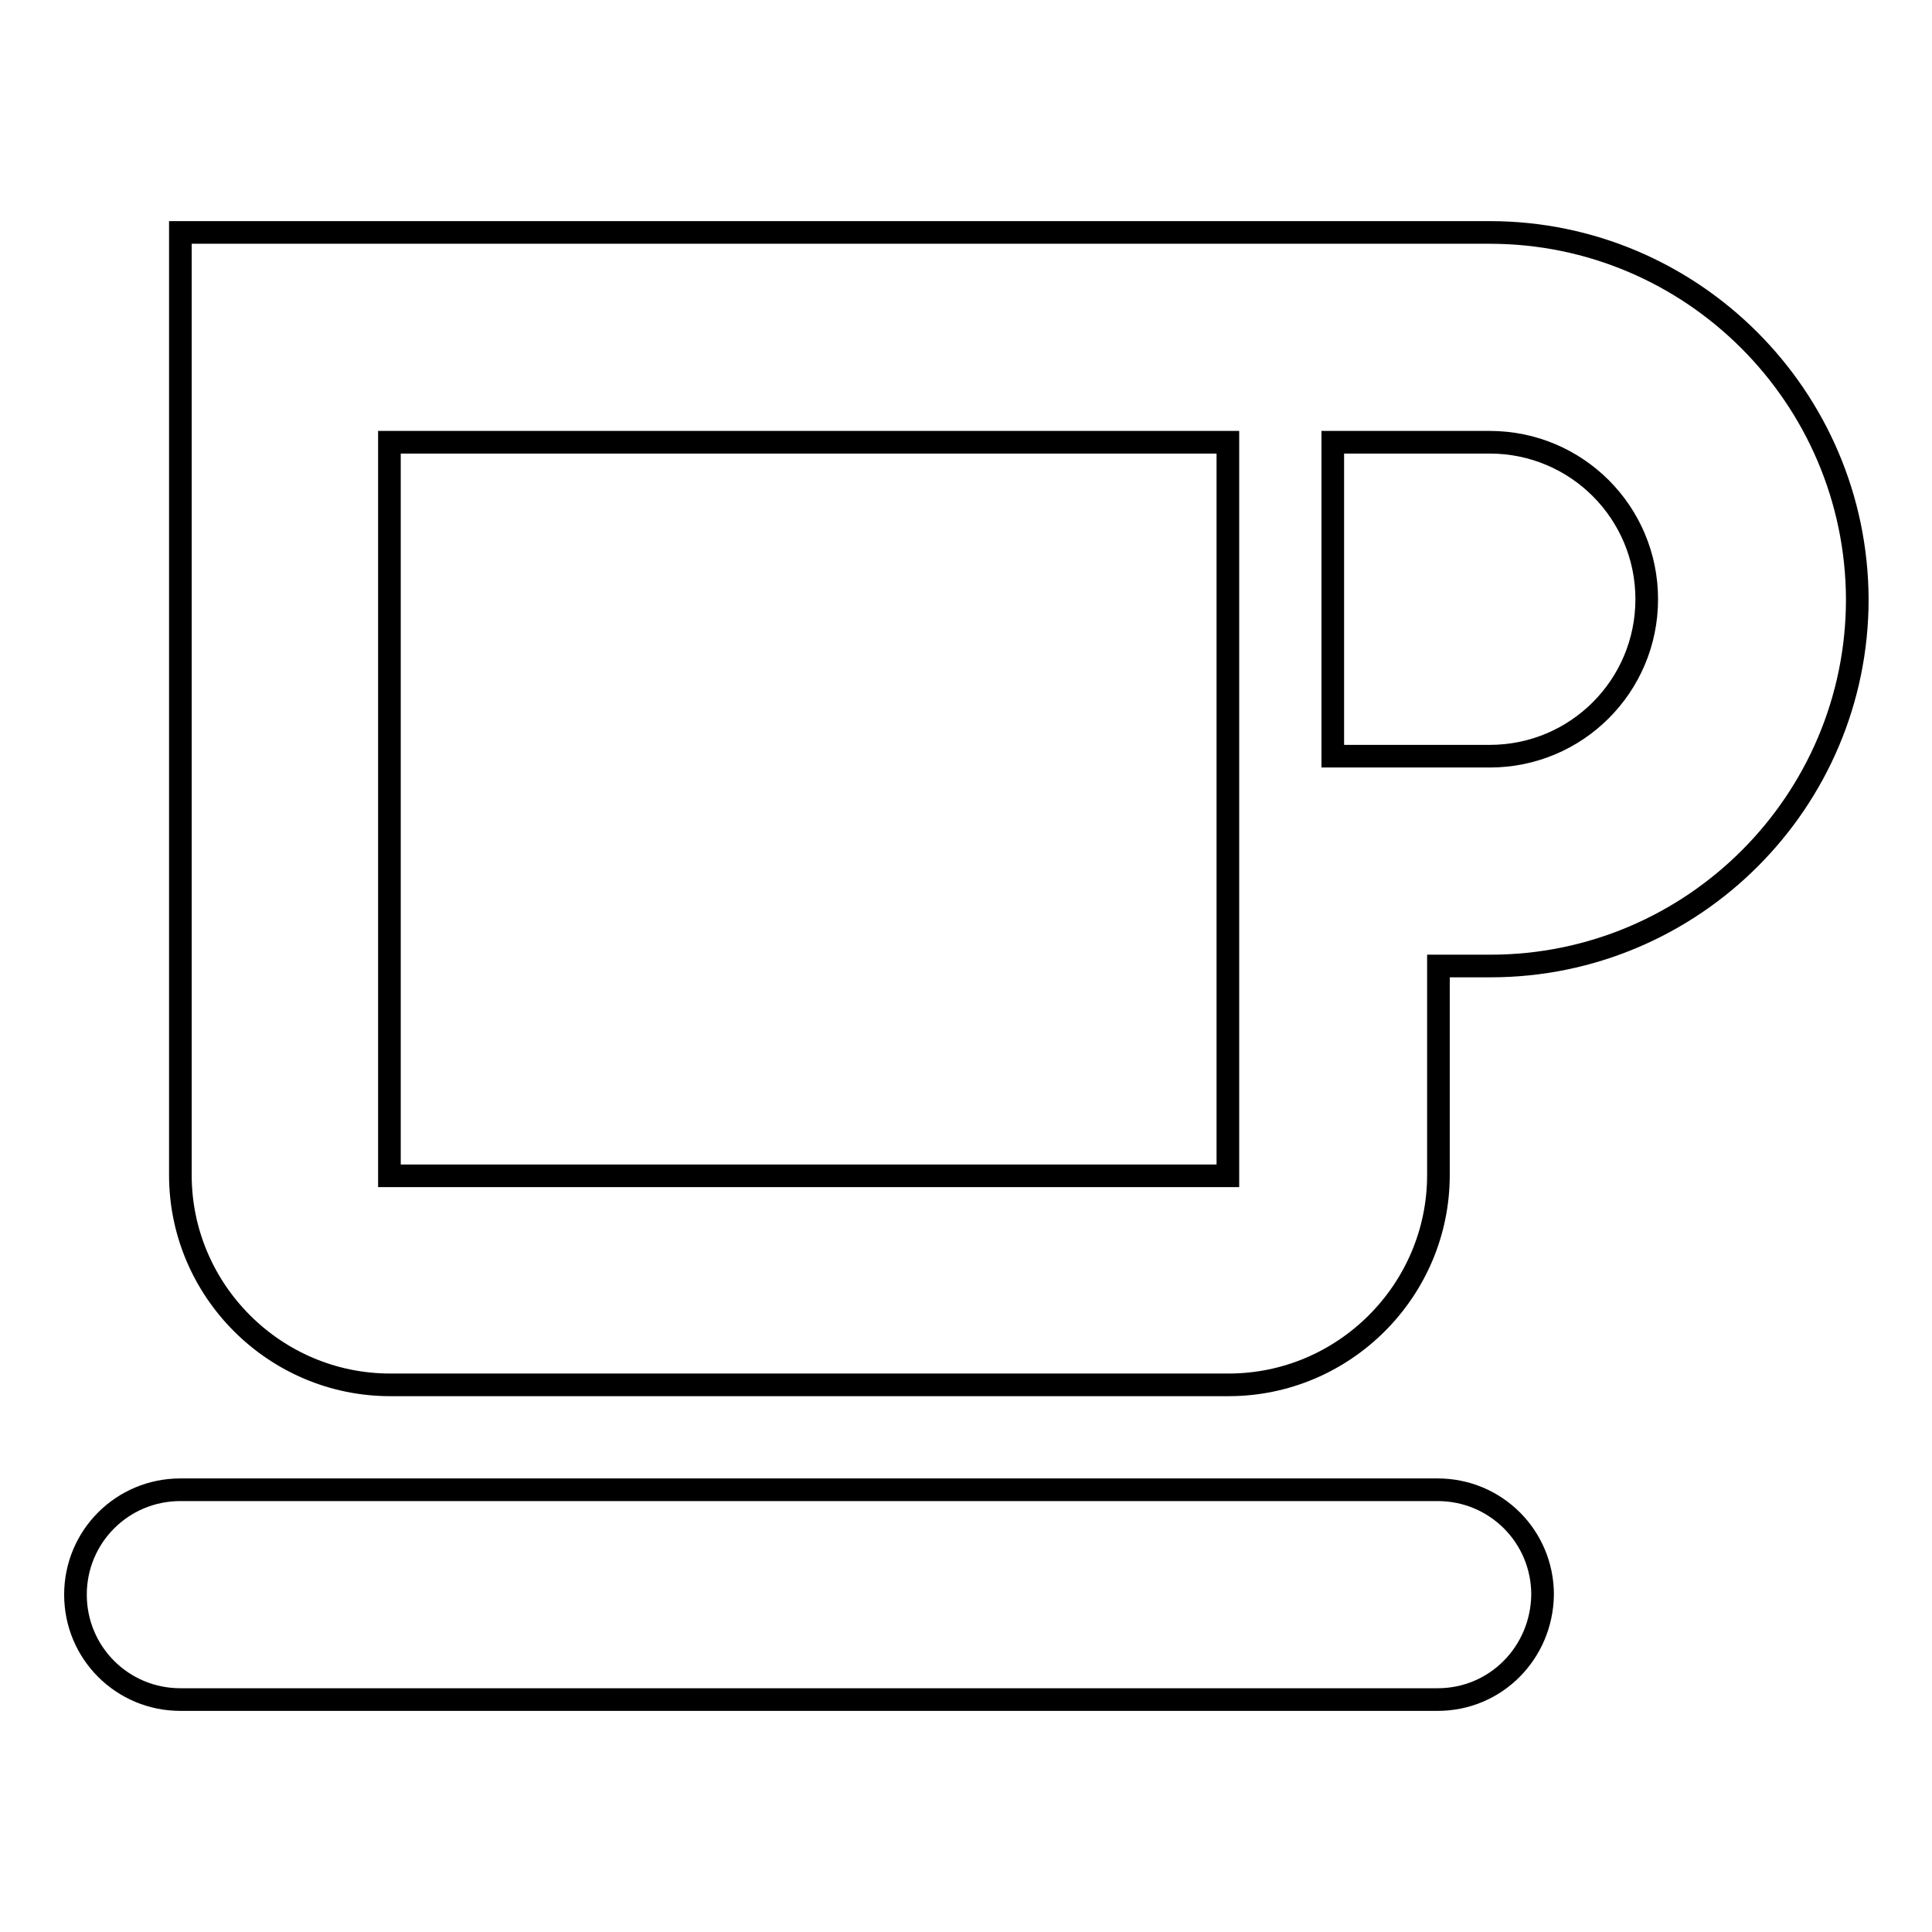
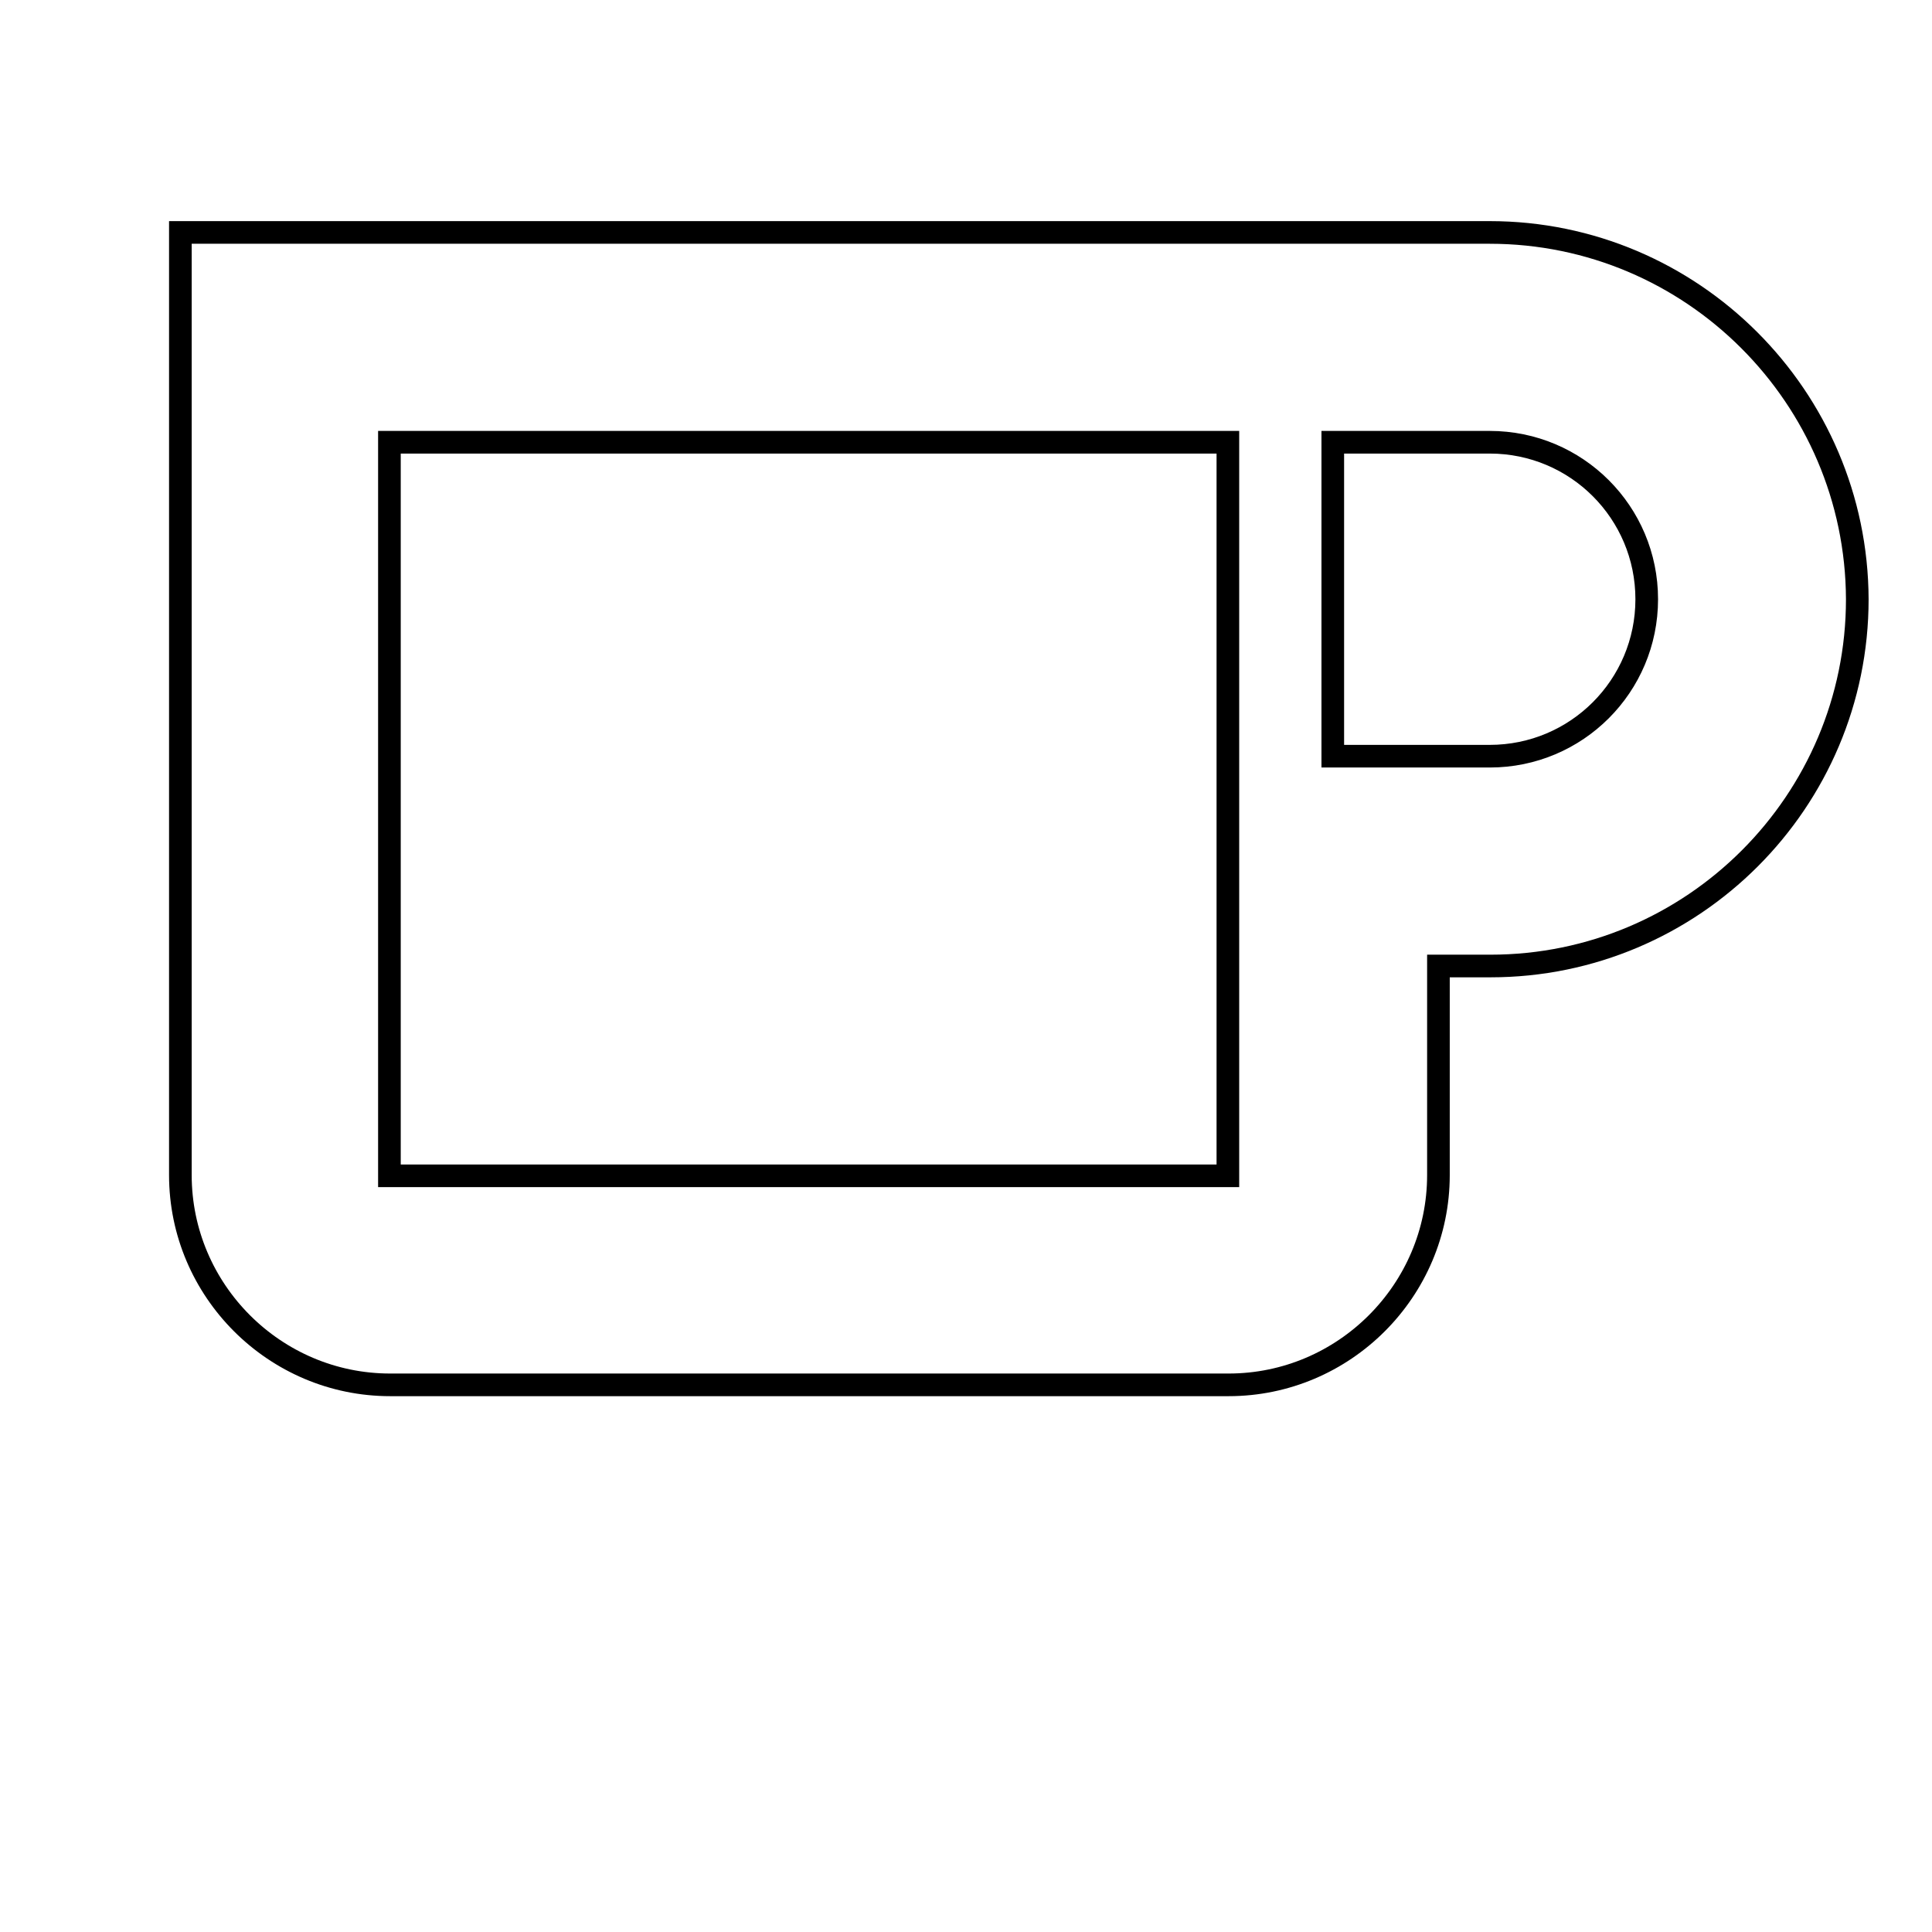
<svg xmlns="http://www.w3.org/2000/svg" version="1.1" x="0px" y="0px" viewBox="0 0 256 256" enable-background="new 0 0 256 256" xml:space="preserve">
  <g>
    <g>
-       <path stroke-width="3" fill-opacity="0" stroke="#000000" d="M190.5,225.2H23.9c-7.7,0-13.9-6.2-13.9-13.9c0-7.7,6.2-13.9,13.9-13.9h166.6c7.7,0,13.9,6.2,13.9,13.9C204.3,219,198.2,225.2,190.5,225.2z" />
      <path stroke-width="3" fill-opacity="0" stroke="#000000" d="M197.4,30.8H23.9v124.9c0,15.3,12.5,27.8,27.8,27.8h111.1c15.3,0,27.8-12.5,27.8-27.8V128h6.9c26.8,0,48.6-21.8,48.6-48.6C246,52.6,224.2,30.8,197.4,30.8L197.4,30.8z M162.7,155.8H51.6V58.6h111.1V155.8z M197.4,100.2h-20.8V58.6h20.8c11.5,0,20.8,9.3,20.8,20.8C218.2,90.9,208.9,100.2,197.4,100.2z" />
    </g>
  </g>
</svg>